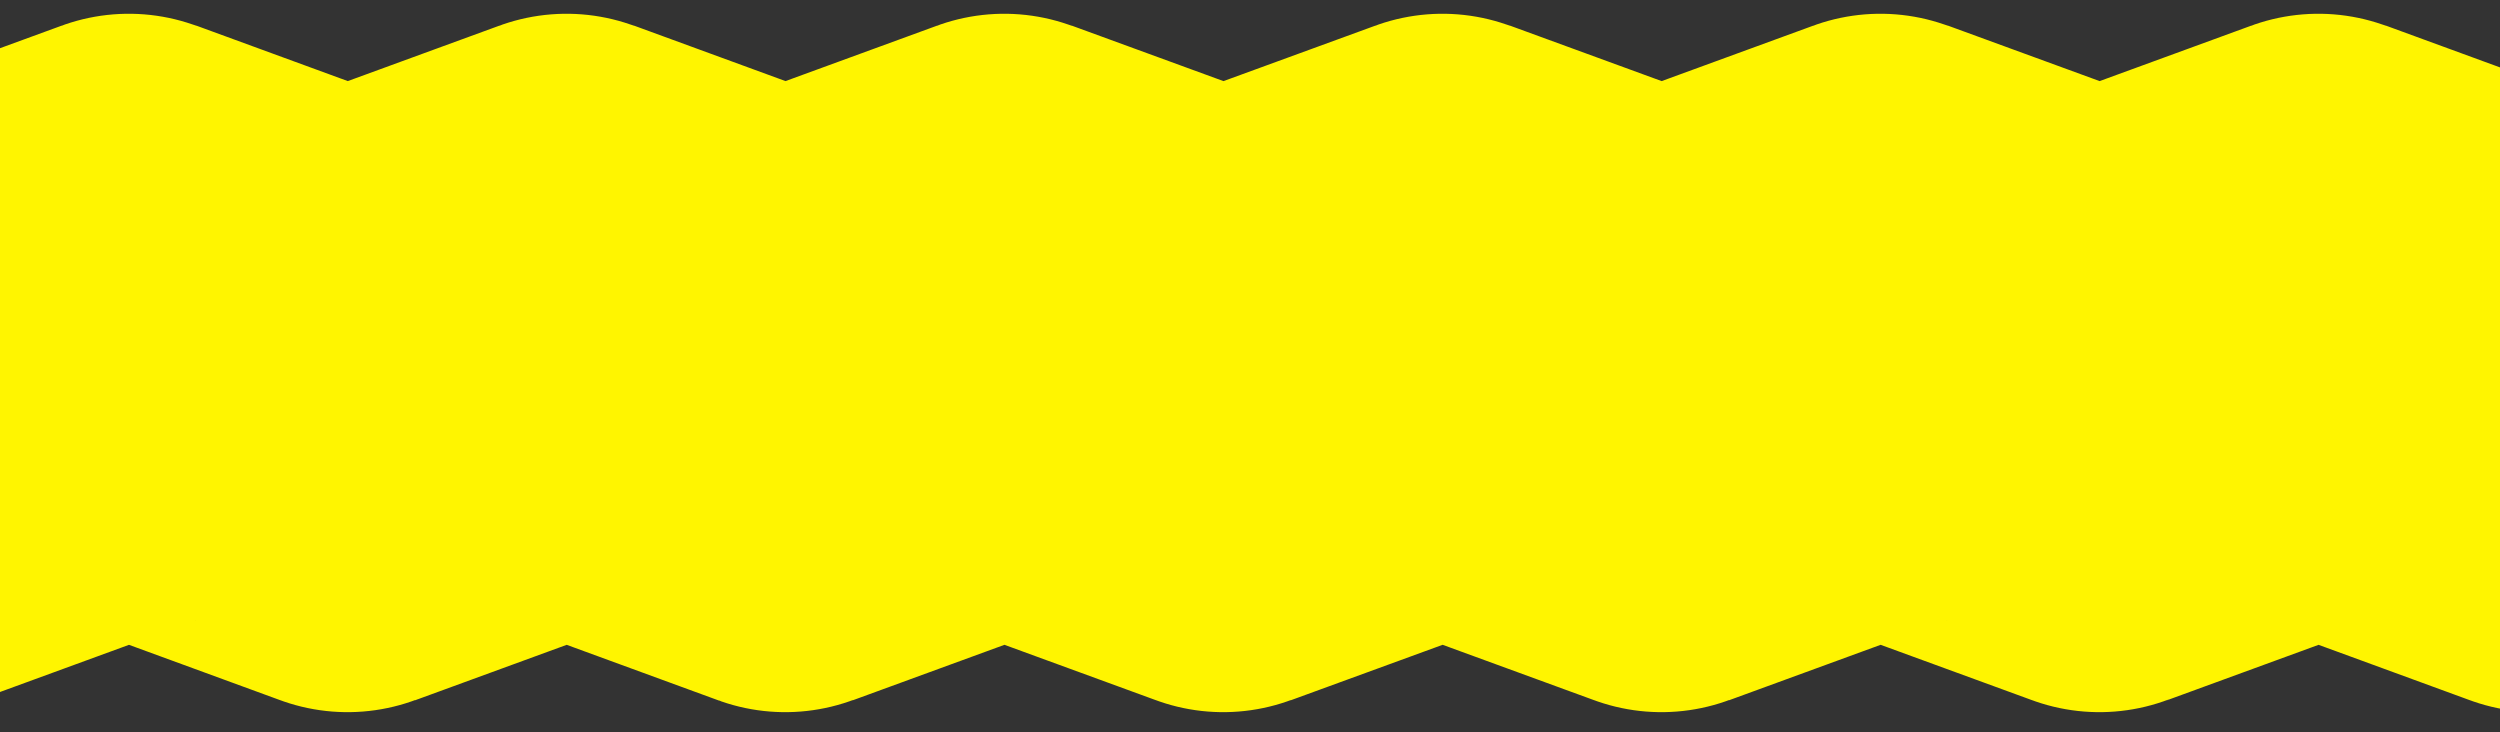
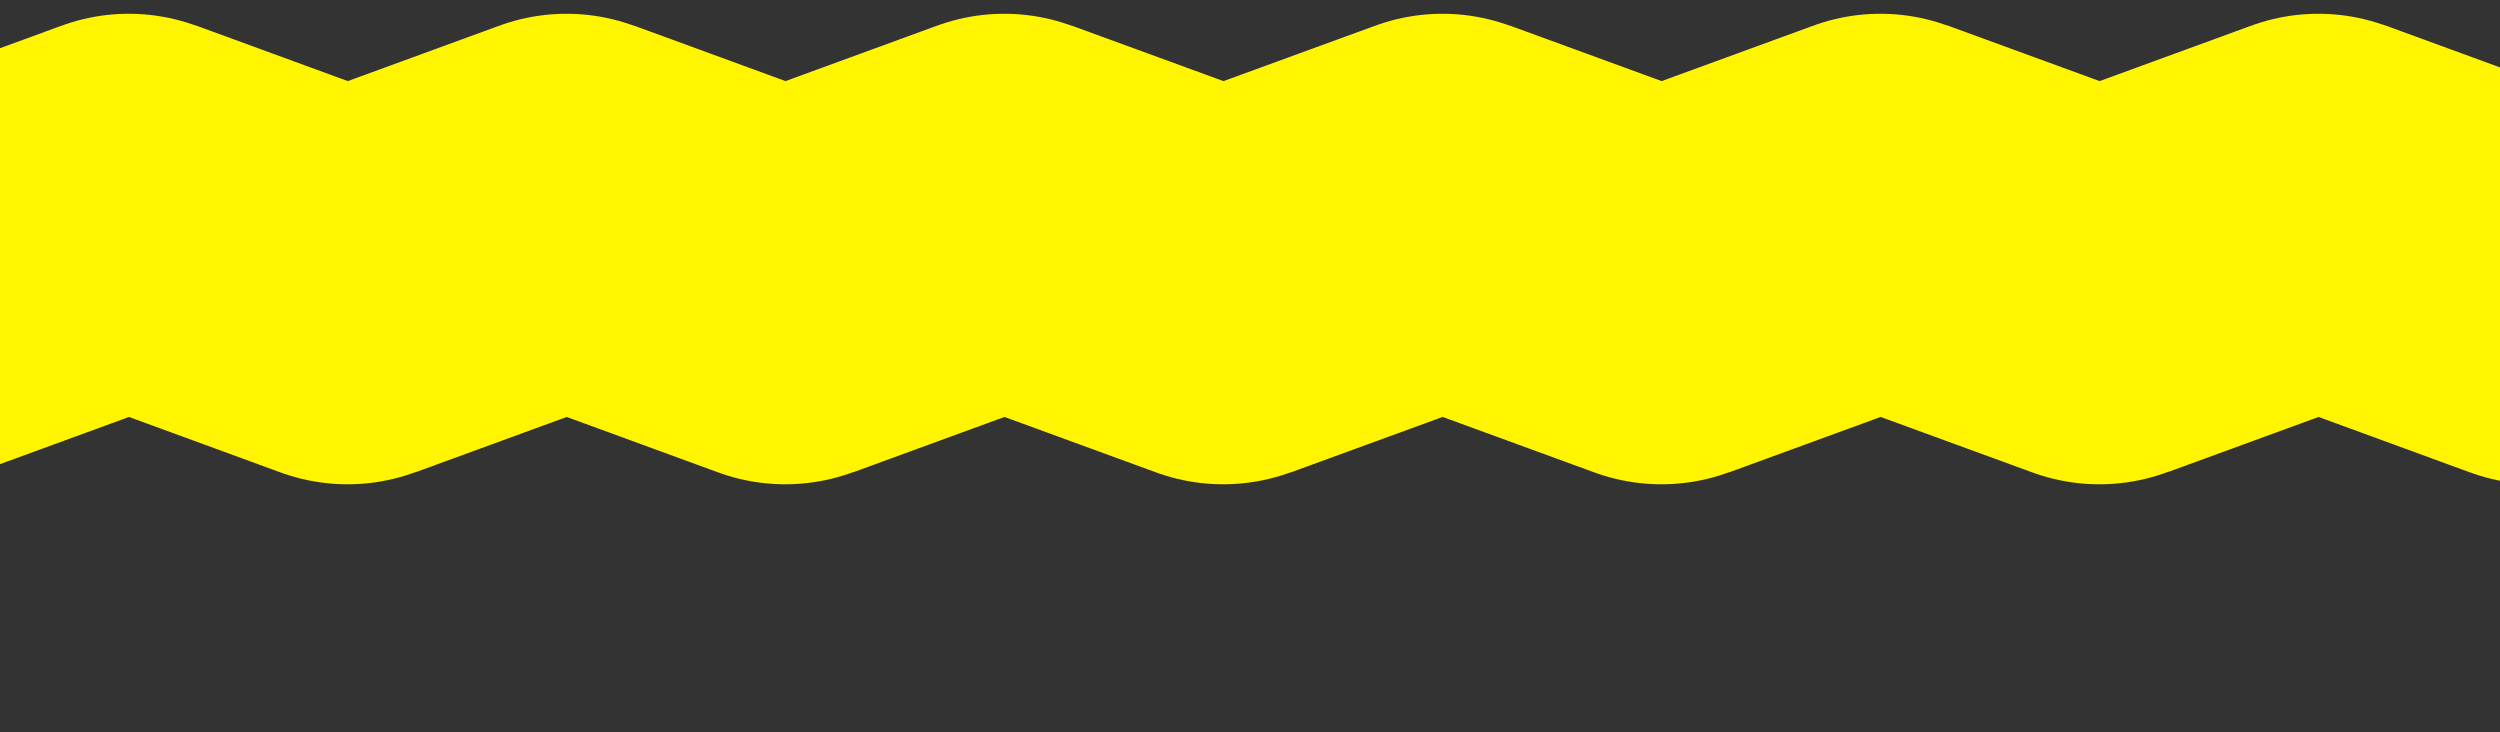
<svg xmlns="http://www.w3.org/2000/svg" width="3840" height="1125" viewBox="0 0 3840 1125" fill="none">
  <rect x="0" y="0" width="3840" height="1125" fill="#333333" stroke="none" />
  <g clip-path="url(#clip0_178_7364)">
    <path d="M-1484 444.001L-1147.6 321.125C-1147.37 321.044 -1147.13 321.044 -1146.91 321.125L-811.24 443.875C-811.019 443.956 -810.775 443.956 -810.553 443.875L-474.883 321.126C-474.662 321.044 -474.418 321.044 -474.197 321.125L-138.515 443.875C-138.294 443.956 -138.05 443.956 -137.829 443.875L197.841 321.126C198.063 321.044 198.307 321.044 198.528 321.126L533.807 443.875C534.029 443.956 534.272 443.956 534.494 443.875L870.17 321.125C870.392 321.044 870.635 321.044 870.857 321.126L1206.14 443.875C1206.37 443.956 1206.61 443.956 1206.83 443.875L1542.5 321.125C1542.72 321.044 1542.97 321.044 1543.19 321.125L1878.86 443.875C1879.08 443.956 1879.33 443.956 1879.55 443.875L2215.61 321.125C2215.83 321.044 2216.07 321.044 2216.29 321.125L2551.96 443.875C2552.19 443.956 2552.43 443.956 2552.65 443.875L2888.32 321.125C2888.54 321.044 2888.79 321.044 2889.01 321.125L3224.69 443.875C3224.91 443.956 3225.15 443.956 3225.38 443.875L3561.05 321.125C3561.27 321.044 3561.51 321.044 3561.73 321.125L3897.01 443.874C3897.23 443.955 3897.48 443.956 3897.7 443.874L4233.37 321.125C4233.6 321.044 4233.84 321.044 4234.06 321.125L4569.35 443.874C4569.57 443.955 4569.81 443.955 4570.03 443.874L4905.71 321.125C4905.93 321.044 4906.17 321.044 4906.39 321.125L5242.07 443.874C5242.29 443.955 5242.53 443.955 5242.75 443.874L5579 320.999" stroke="#FFF500" stroke-width="600" stroke-miterlimit="10" stroke-linecap="round" />
-     <path d="M-1484 794.001L-1147.6 671.125C-1147.37 671.044 -1147.13 671.044 -1146.91 671.125L-811.24 793.875C-811.019 793.956 -810.775 793.956 -810.553 793.875L-474.883 671.126C-474.662 671.044 -474.418 671.044 -474.197 671.125L-138.515 793.875C-138.294 793.956 -138.05 793.956 -137.829 793.875L197.841 671.126C198.063 671.044 198.307 671.044 198.528 671.126L533.807 793.875C534.029 793.956 534.272 793.956 534.494 793.875L870.17 671.125C870.392 671.044 870.635 671.044 870.857 671.126L1206.14 793.875C1206.37 793.956 1206.61 793.956 1206.83 793.875L1542.5 671.125C1542.72 671.044 1542.97 671.044 1543.19 671.125L1878.86 793.875C1879.08 793.956 1879.33 793.956 1879.55 793.875L2215.61 671.125C2215.83 671.044 2216.07 671.044 2216.29 671.125L2551.96 793.875C2552.19 793.956 2552.43 793.956 2552.65 793.875L2888.32 671.125C2888.54 671.044 2888.79 671.044 2889.01 671.125L3224.69 793.875C3224.91 793.956 3225.15 793.956 3225.38 793.875L3561.05 671.125C3561.27 671.044 3561.51 671.044 3561.73 671.125L3897.01 793.874C3897.23 793.955 3897.48 793.956 3897.7 793.874L4233.37 671.125C4233.6 671.044 4233.84 671.044 4234.06 671.125L4569.35 793.874C4569.57 793.955 4569.81 793.955 4570.03 793.874L4905.71 671.125C4905.93 671.044 4906.17 671.044 4906.39 671.125L5242.07 793.874C5242.29 793.955 5242.53 793.955 5242.75 793.874L5579 670.999" stroke="#FFF500" stroke-width="600" stroke-miterlimit="10" stroke-linecap="round" />
  </g>
  <defs>
    <clipPath id="clip0_178_7364">
      <rect width="3840" height="1125" fill="white" />
    </clipPath>
  </defs>
</svg>